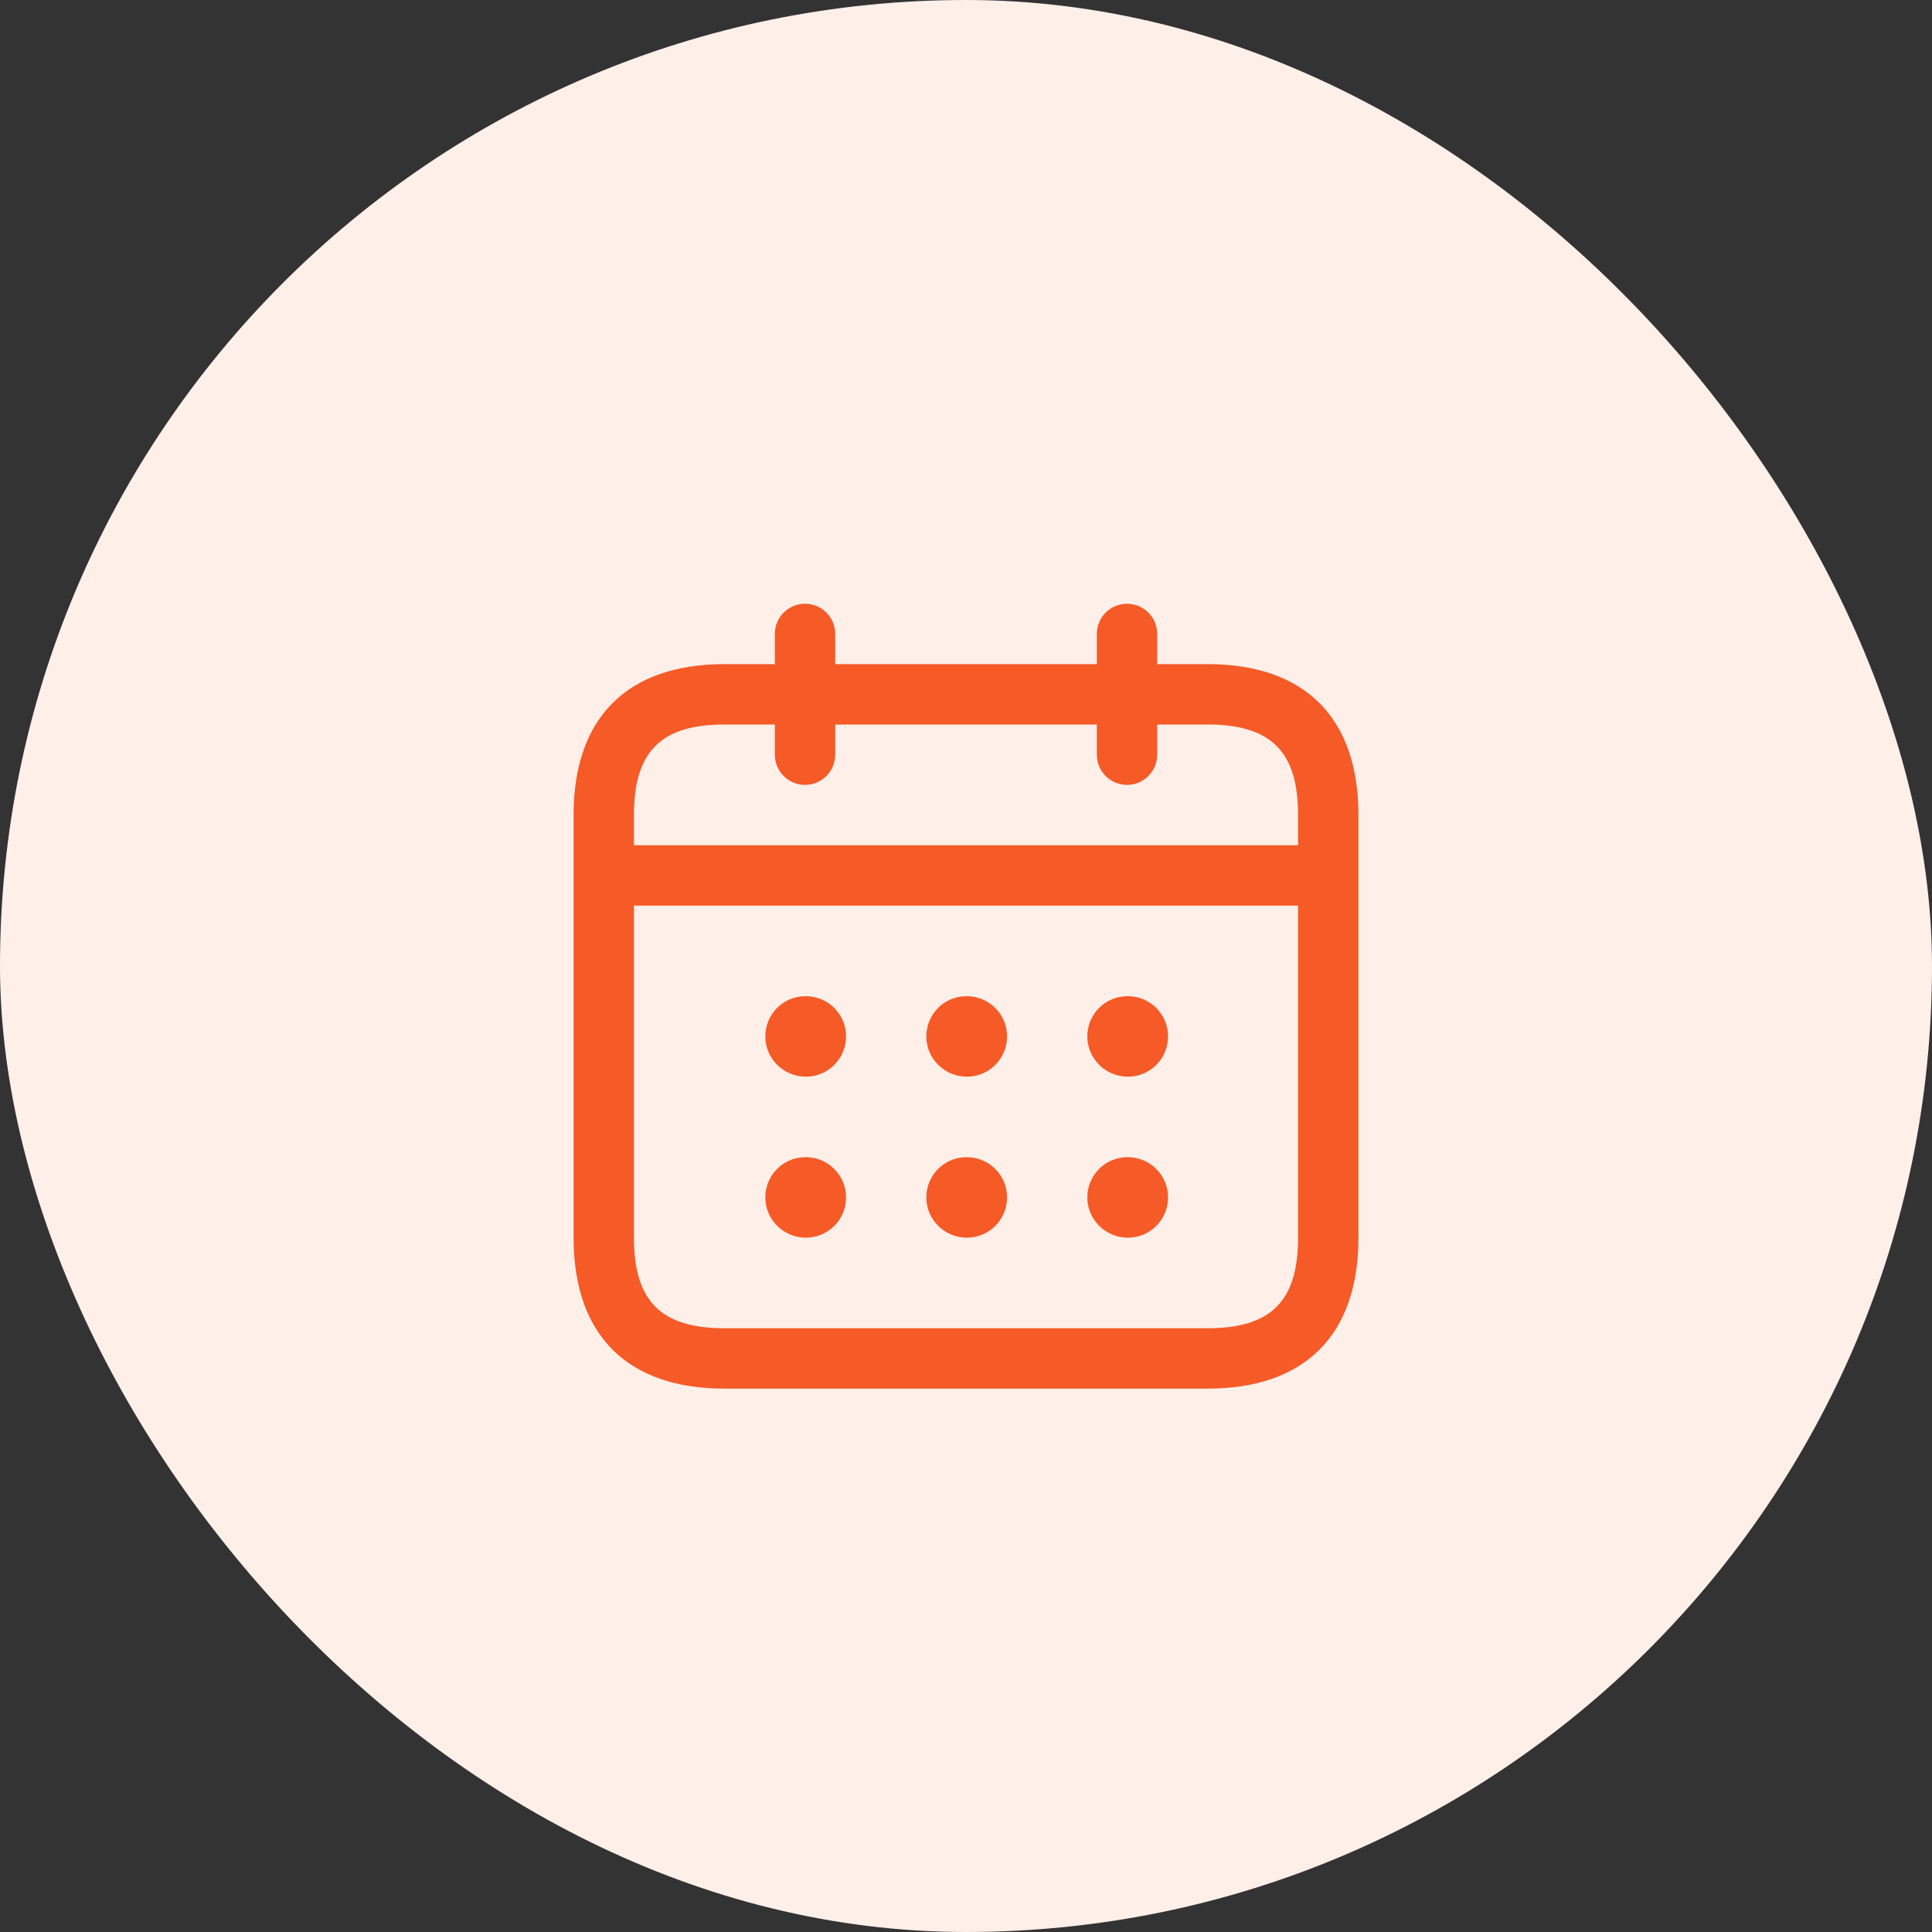
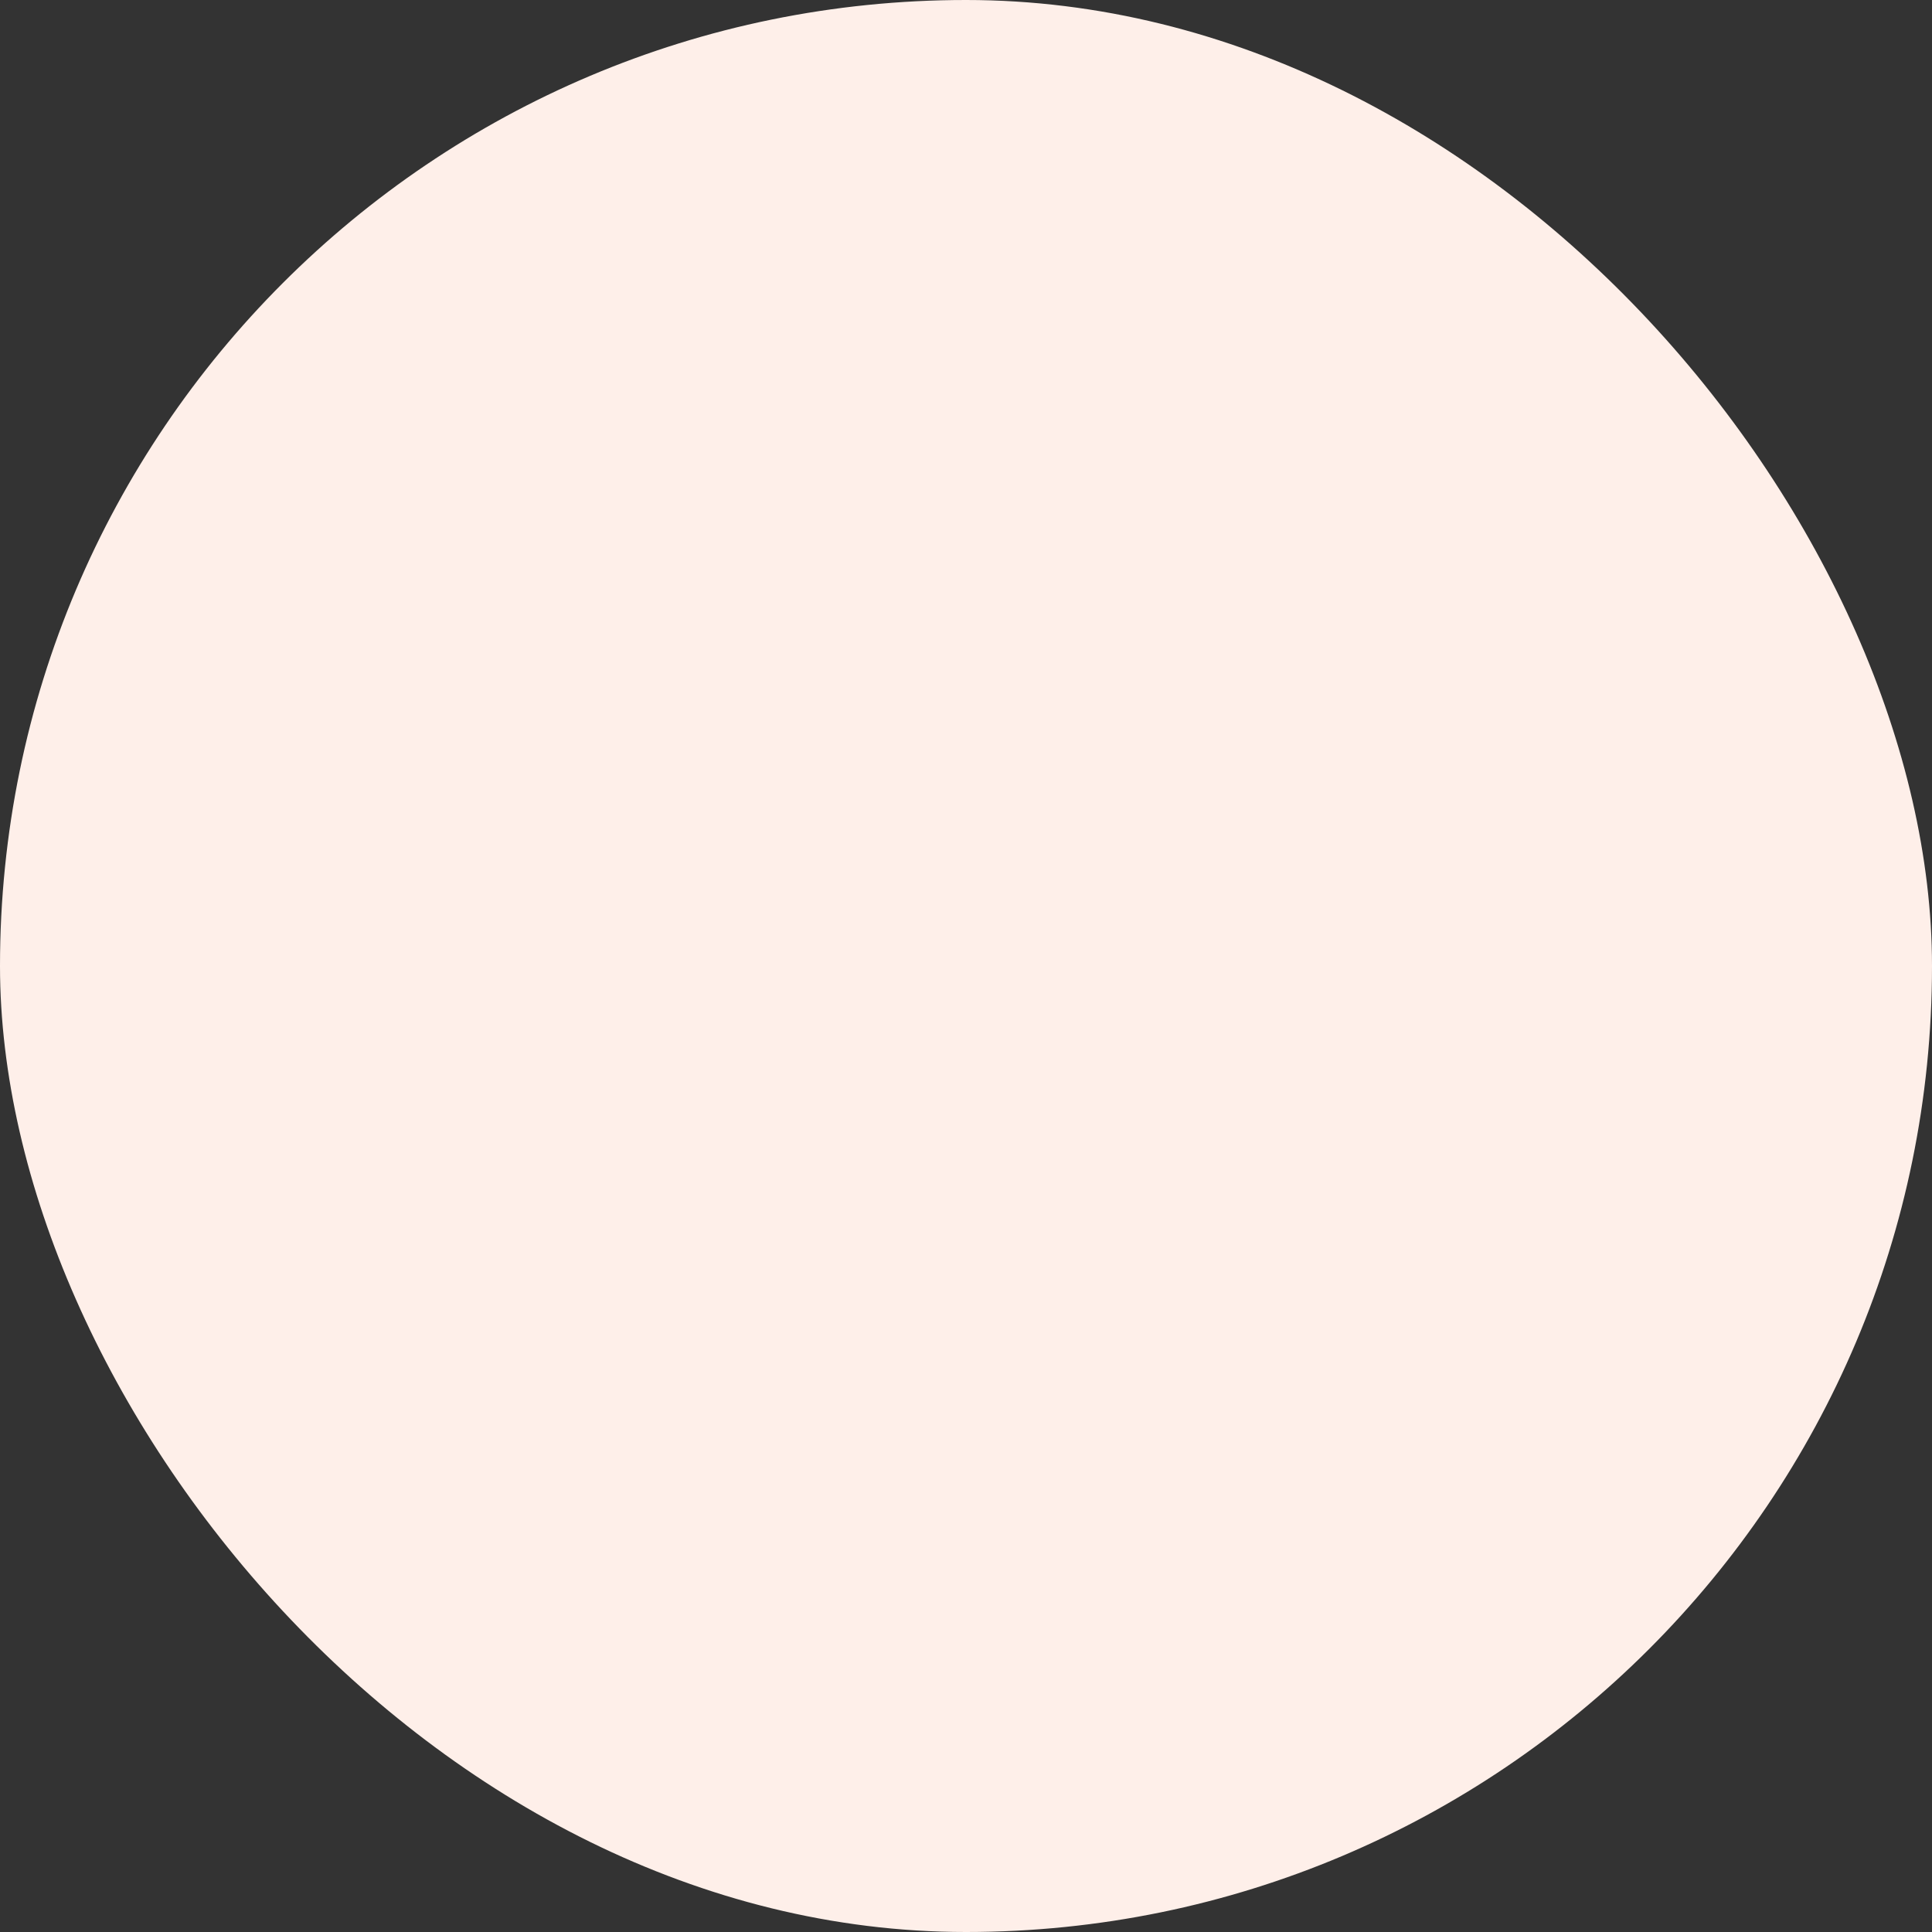
<svg xmlns="http://www.w3.org/2000/svg" width="24" height="24" viewBox="0 0 24 24" fill="none">
  <rect x="0" y="0" width="24" height="24" fill="#333333" stroke="none" />
  <rect width="24" height="24" rx="12" fill="#FEEFE9" />
-   <path d="M15 8.25H14.375V7.875C14.375 7.668 14.207 7.5 14 7.5C13.793 7.5 13.625 7.668 13.625 7.875V8.25H10.375V7.875C10.375 7.668 10.207 7.5 10 7.5C9.793 7.5 9.625 7.668 9.625 7.875V8.25H9C7.791 8.25 7.125 8.916 7.125 10.125V15.375C7.125 16.584 7.791 17.25 9 17.25H15C16.209 17.25 16.875 16.584 16.875 15.375V10.125C16.875 8.916 16.209 8.25 15 8.25ZM9 9H9.625V9.375C9.625 9.582 9.793 9.75 10 9.75C10.207 9.75 10.375 9.582 10.375 9.375V9H13.625V9.375C13.625 9.582 13.793 9.75 14 9.75C14.207 9.75 14.375 9.582 14.375 9.375V9H15C15.789 9 16.125 9.336 16.125 10.125V10.5H7.875V10.125C7.875 9.336 8.211 9 9 9ZM15 16.5H9C8.211 16.5 7.875 16.163 7.875 15.375V11.25H16.125V15.375C16.125 16.163 15.789 16.5 15 16.5ZM10.51 12.875C10.51 13.151 10.287 13.375 10.01 13.375C9.734 13.375 9.507 13.151 9.507 12.875C9.507 12.599 9.729 12.375 10.005 12.375H10.01C10.286 12.375 10.51 12.599 10.51 12.875ZM12.51 12.875C12.51 13.151 12.287 13.375 12.01 13.375C11.734 13.375 11.507 13.151 11.507 12.875C11.507 12.599 11.729 12.375 12.005 12.375H12.01C12.286 12.375 12.51 12.599 12.51 12.875ZM14.51 12.875C14.51 13.151 14.287 13.375 14.01 13.375C13.734 13.375 13.507 13.151 13.507 12.875C13.507 12.599 13.729 12.375 14.005 12.375H14.01C14.286 12.375 14.51 12.599 14.51 12.875ZM10.51 14.875C10.51 15.151 10.287 15.375 10.01 15.375C9.734 15.375 9.507 15.151 9.507 14.875C9.507 14.599 9.729 14.375 10.005 14.375H10.01C10.286 14.375 10.51 14.599 10.51 14.875ZM12.51 14.875C12.51 15.151 12.287 15.375 12.01 15.375C11.734 15.375 11.507 15.151 11.507 14.875C11.507 14.599 11.729 14.375 12.005 14.375H12.01C12.286 14.375 12.51 14.599 12.51 14.875ZM14.51 14.875C14.51 15.151 14.287 15.375 14.01 15.375C13.734 15.375 13.507 15.151 13.507 14.875C13.507 14.599 13.729 14.375 14.005 14.375H14.01C14.286 14.375 14.51 14.599 14.51 14.875Z" fill="#F65A26" />
</svg>